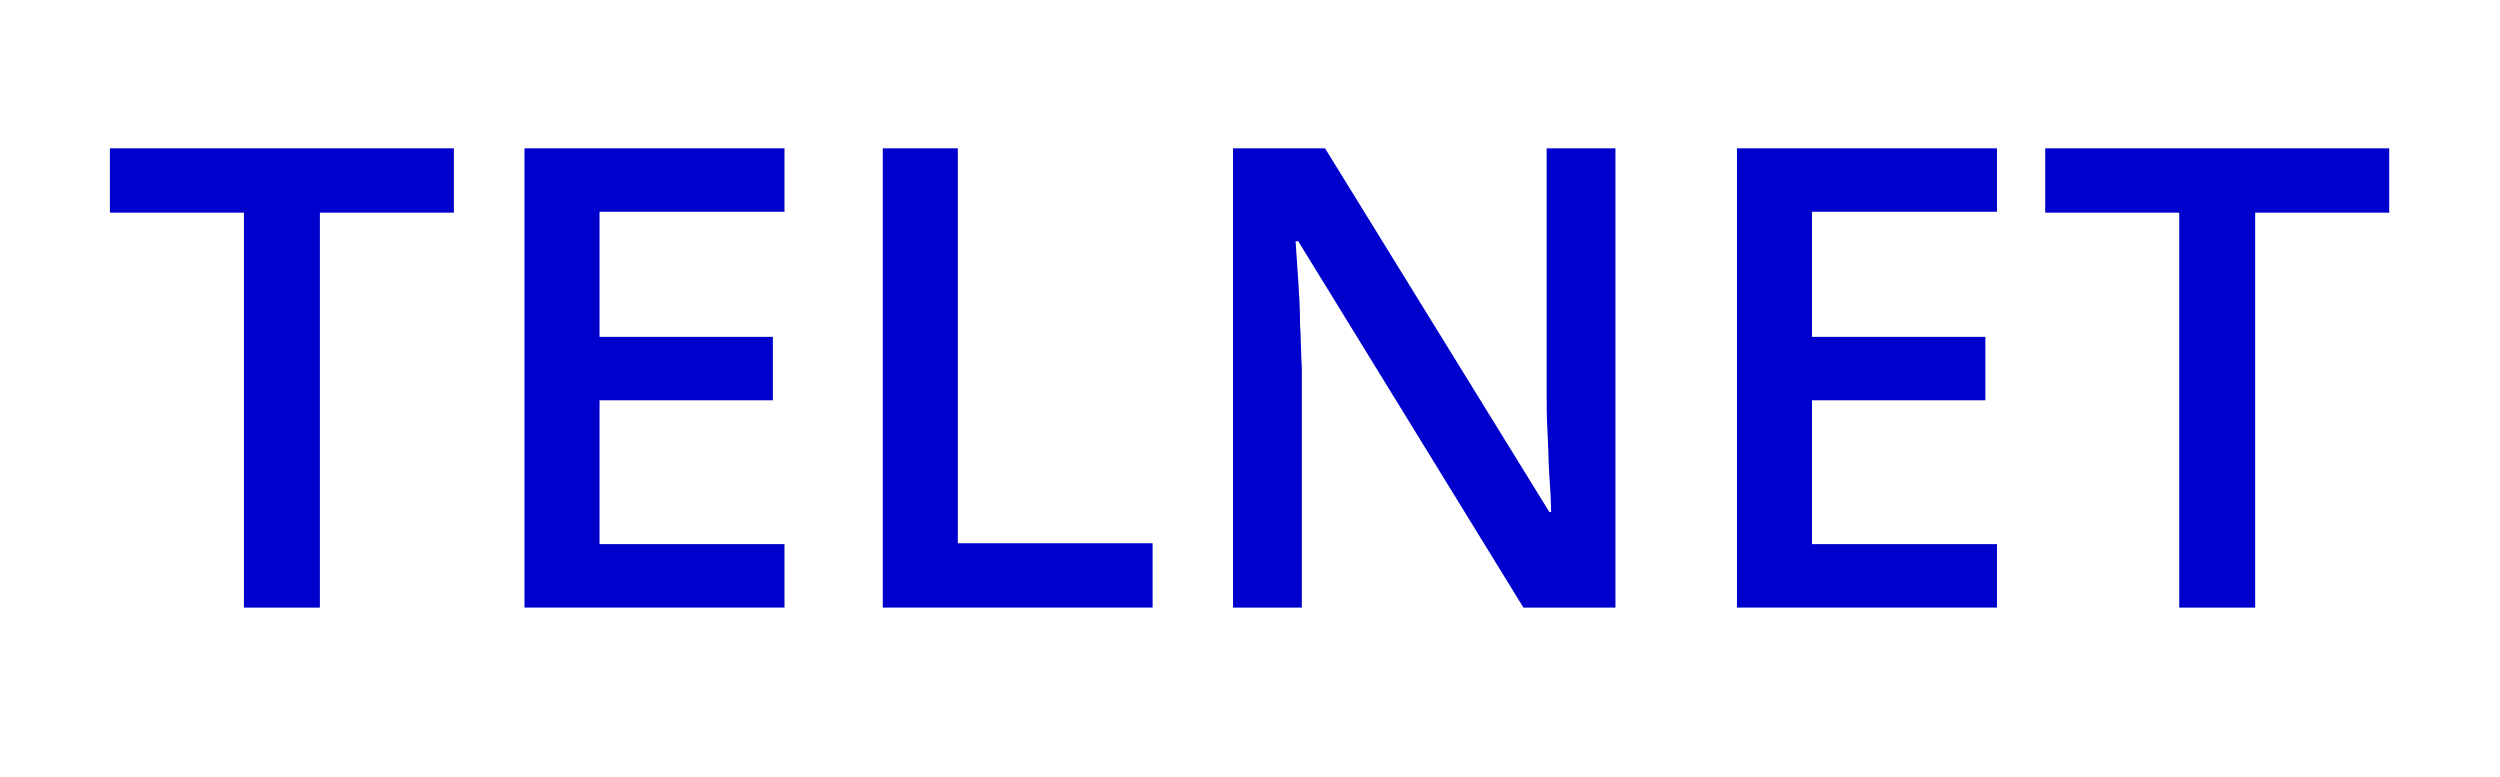
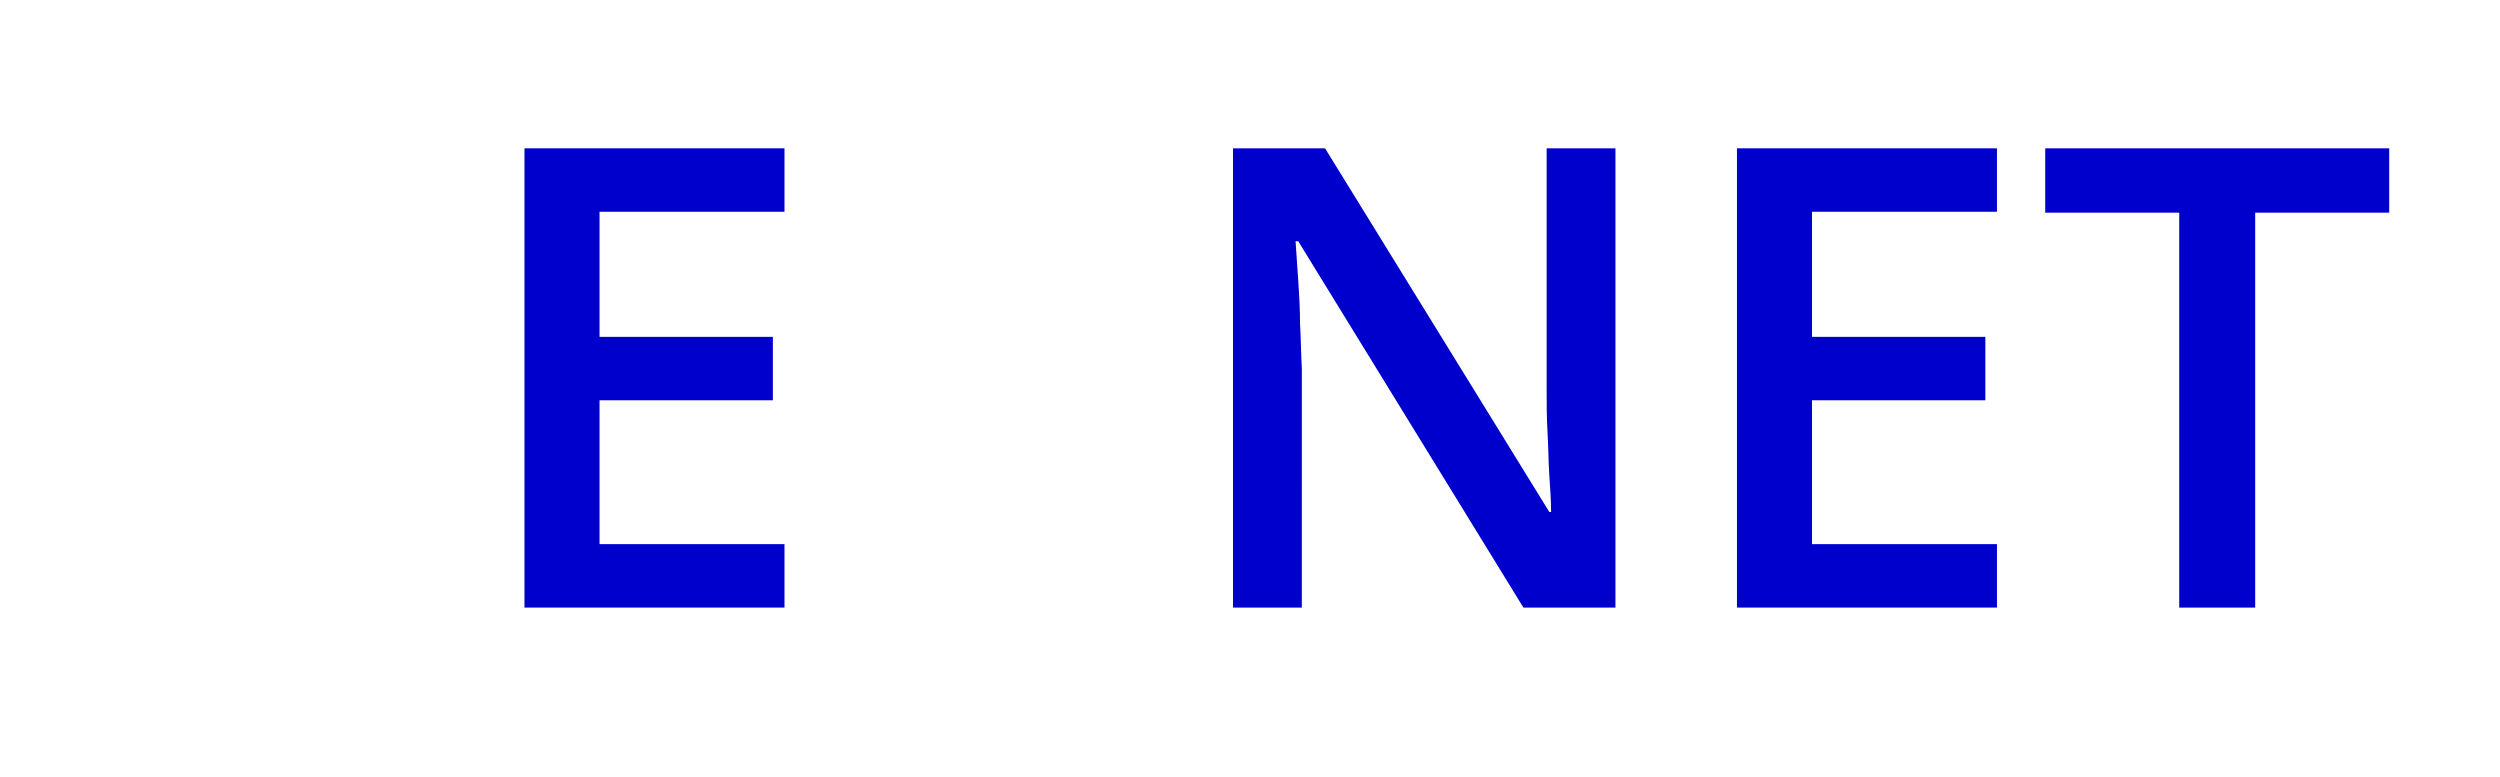
<svg xmlns="http://www.w3.org/2000/svg" xmlns:ns1="http://www.inkscape.org/namespaces/inkscape" xmlns:ns2="http://sodipodi.sourceforge.net/DTD/sodipodi-0.dtd" version="1.1" id="Layer_1" ns1:version="1.0.2 (e86c870879, 2021-01-15)" x="0px" y="0px" viewBox="0 0 279.8 87" style="enable-background:new 0 0 279.8 87;" xml:space="preserve">
  <style type="text/css">
	.st0{fill:#0000CD;}
</style>
  <ns2:namedview bordercolor="#666666" borderopacity="1" gridtolerance="10" guidetolerance="10" ns1:current-layer="g891" ns1:cx="622.23932" ns1:cy="98.394966" ns1:pageopacity="0" ns1:pageshadow="2" ns1:window-height="1014" ns1:window-maximized="1" ns1:window-width="1920" ns1:window-x="0" ns1:window-y="36" ns1:zoom="1.022508" objecttolerance="10" pagecolor="#ffffff" showgrid="false">
	</ns2:namedview>
  <g>
-     <path class="st0" d="M35.8,68h-8.5V23.8h-15v-7.2h38.5v7.2h-15V68z" />
    <path class="st0" d="M87.8,68H58.7V16.6h29.1v7.1H67.1v14h19.4v7.1H67.1v16.1h20.7V68z" />
-     <path class="st0" d="M98.8,68V16.6h8.4v44.2h21.8V68H98.8z" />
    <path class="st0" d="M180.9,68h-10.4l-25.2-41H145c0.1,1.4,0.2,2.8,0.3,4.4c0.1,1.5,0.2,3.1,0.2,4.8c0.1,1.6,0.1,3.3,0.2,5V68H138   V16.6h10.3l25.1,40.7h0.2c0-1.2-0.1-2.6-0.2-4.1s-0.1-3.1-0.2-4.8c-0.1-1.7-0.1-3.3-0.1-4.8v-27h7.7V68z" />
    <path class="st0" d="M223.5,68h-29.1V16.6h29.1v7.1h-20.7v14h19.4v7.1h-19.4v16.1h20.7V68z" />
    <path class="st0" d="M252.4,68h-8.5V23.8h-15v-7.2h38.5v7.2h-15V68z" />
  </g>
</svg>